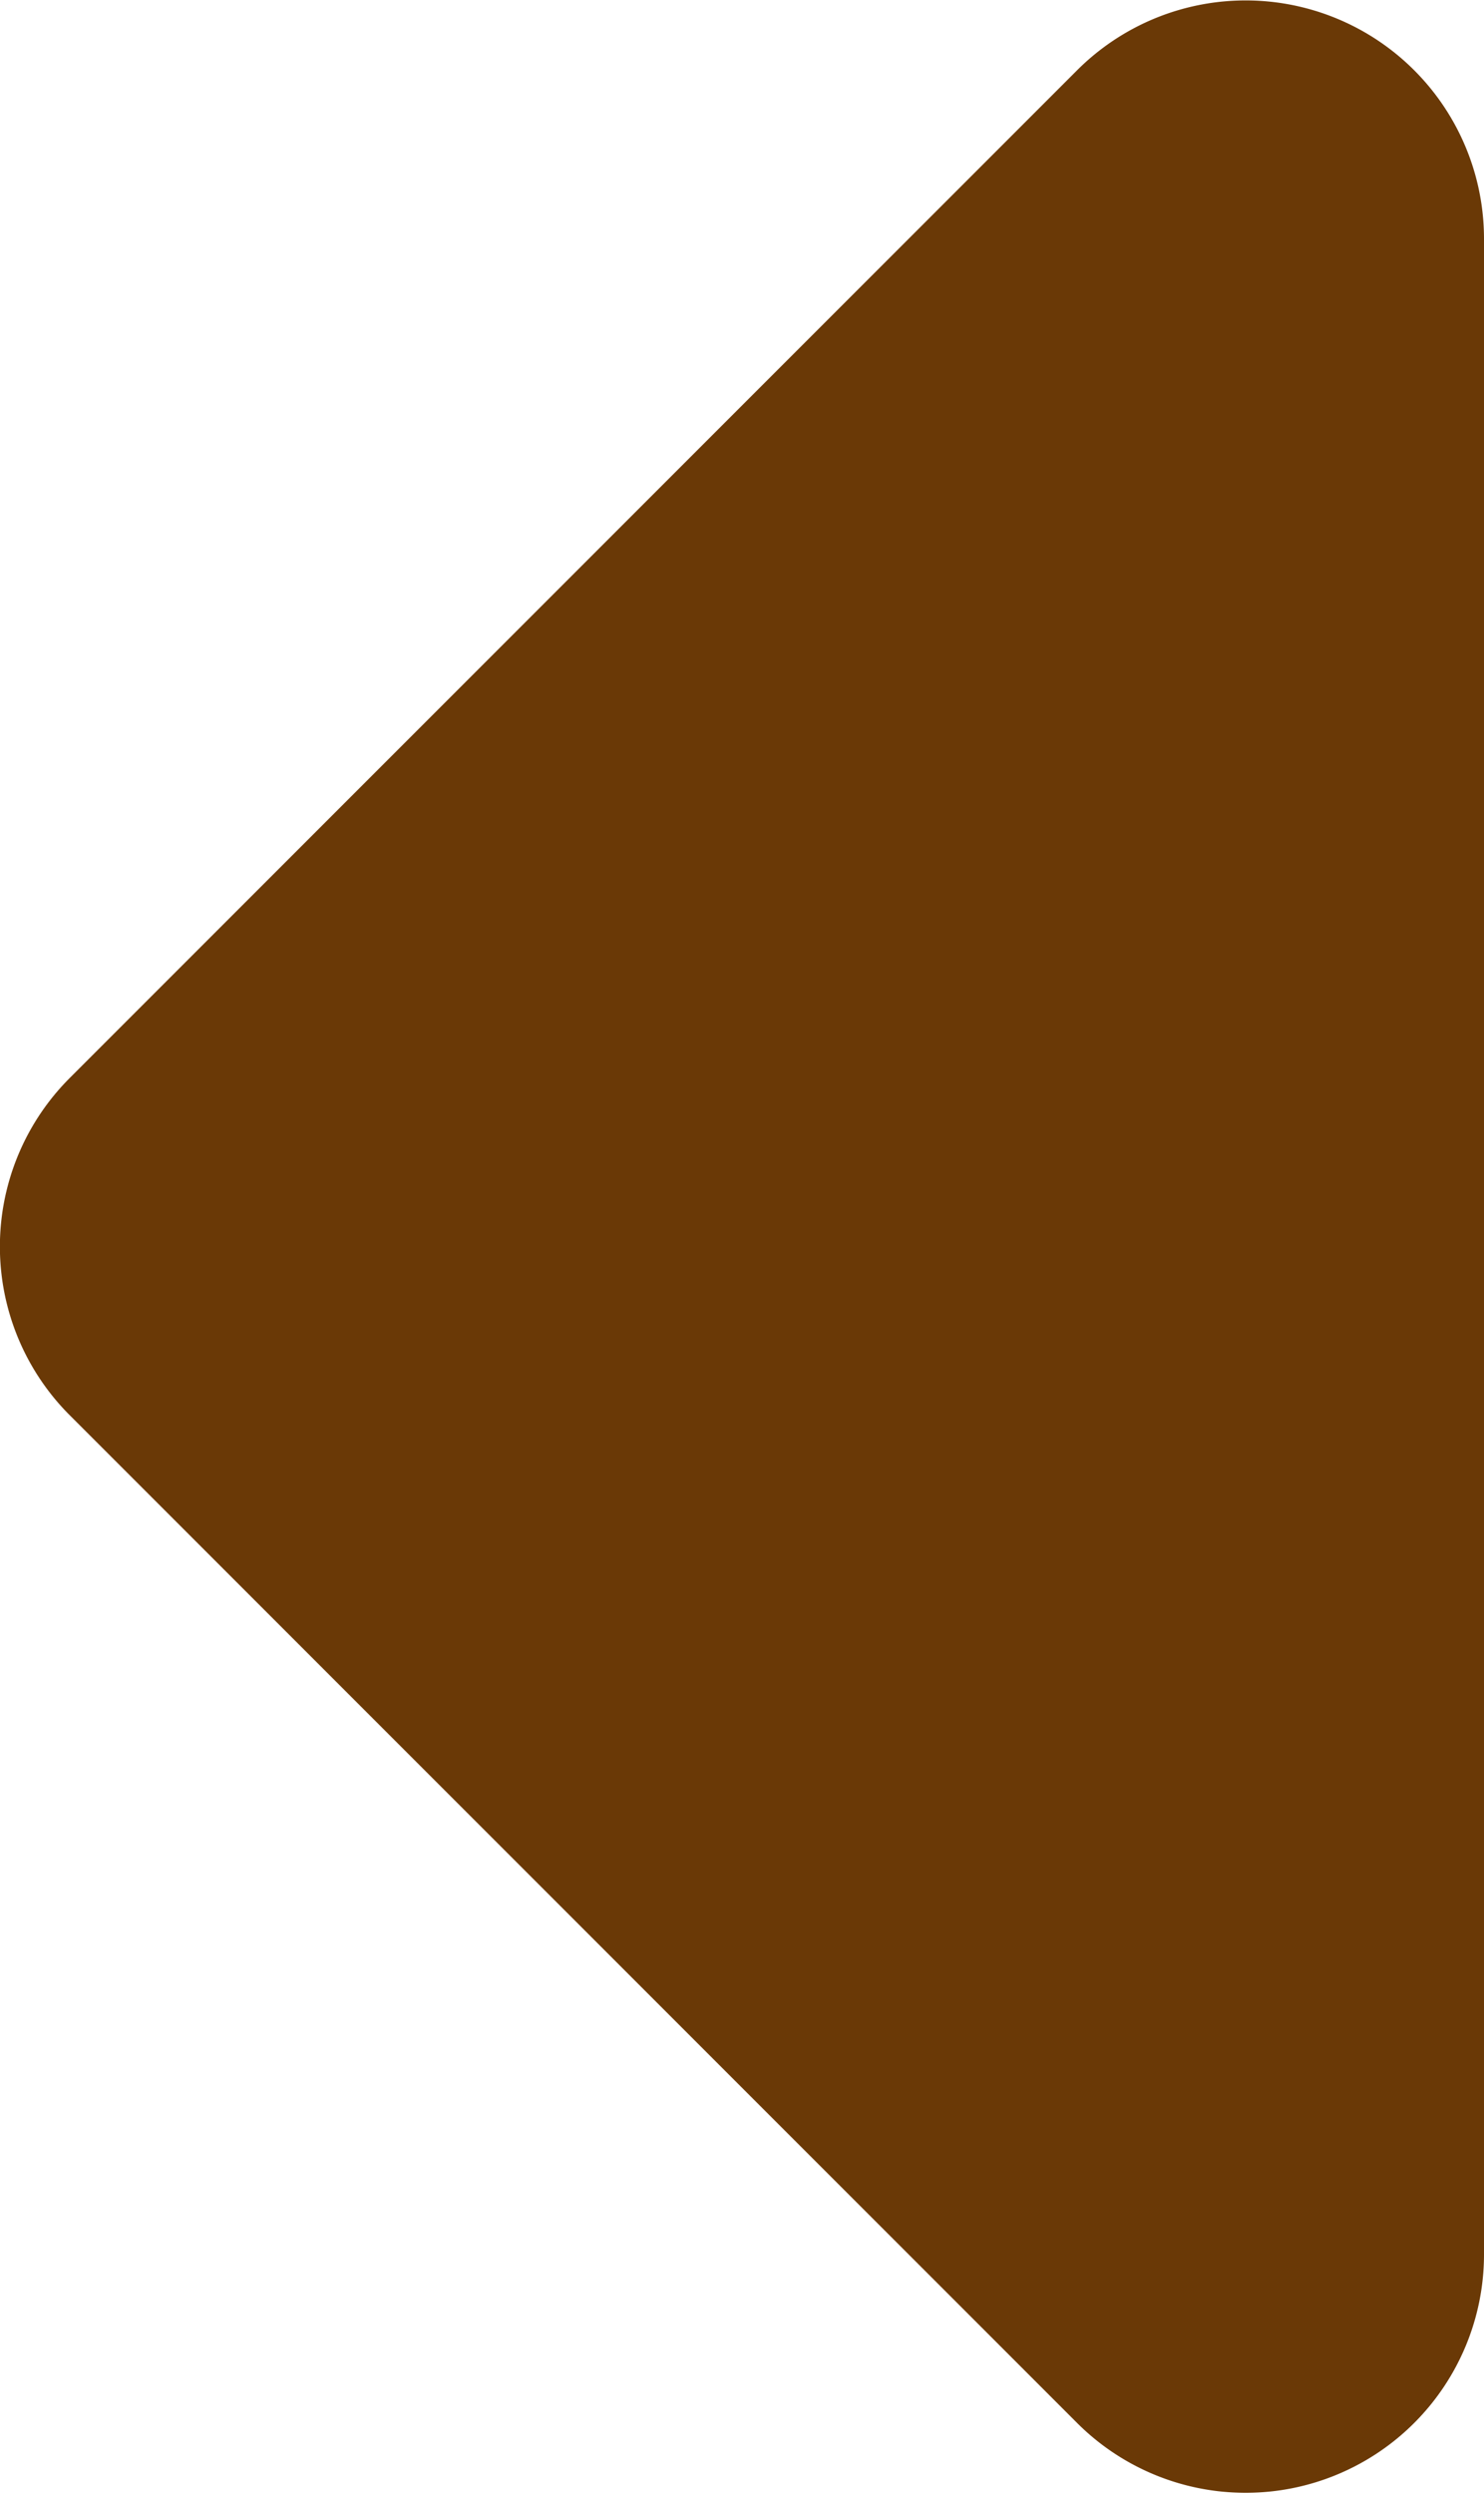
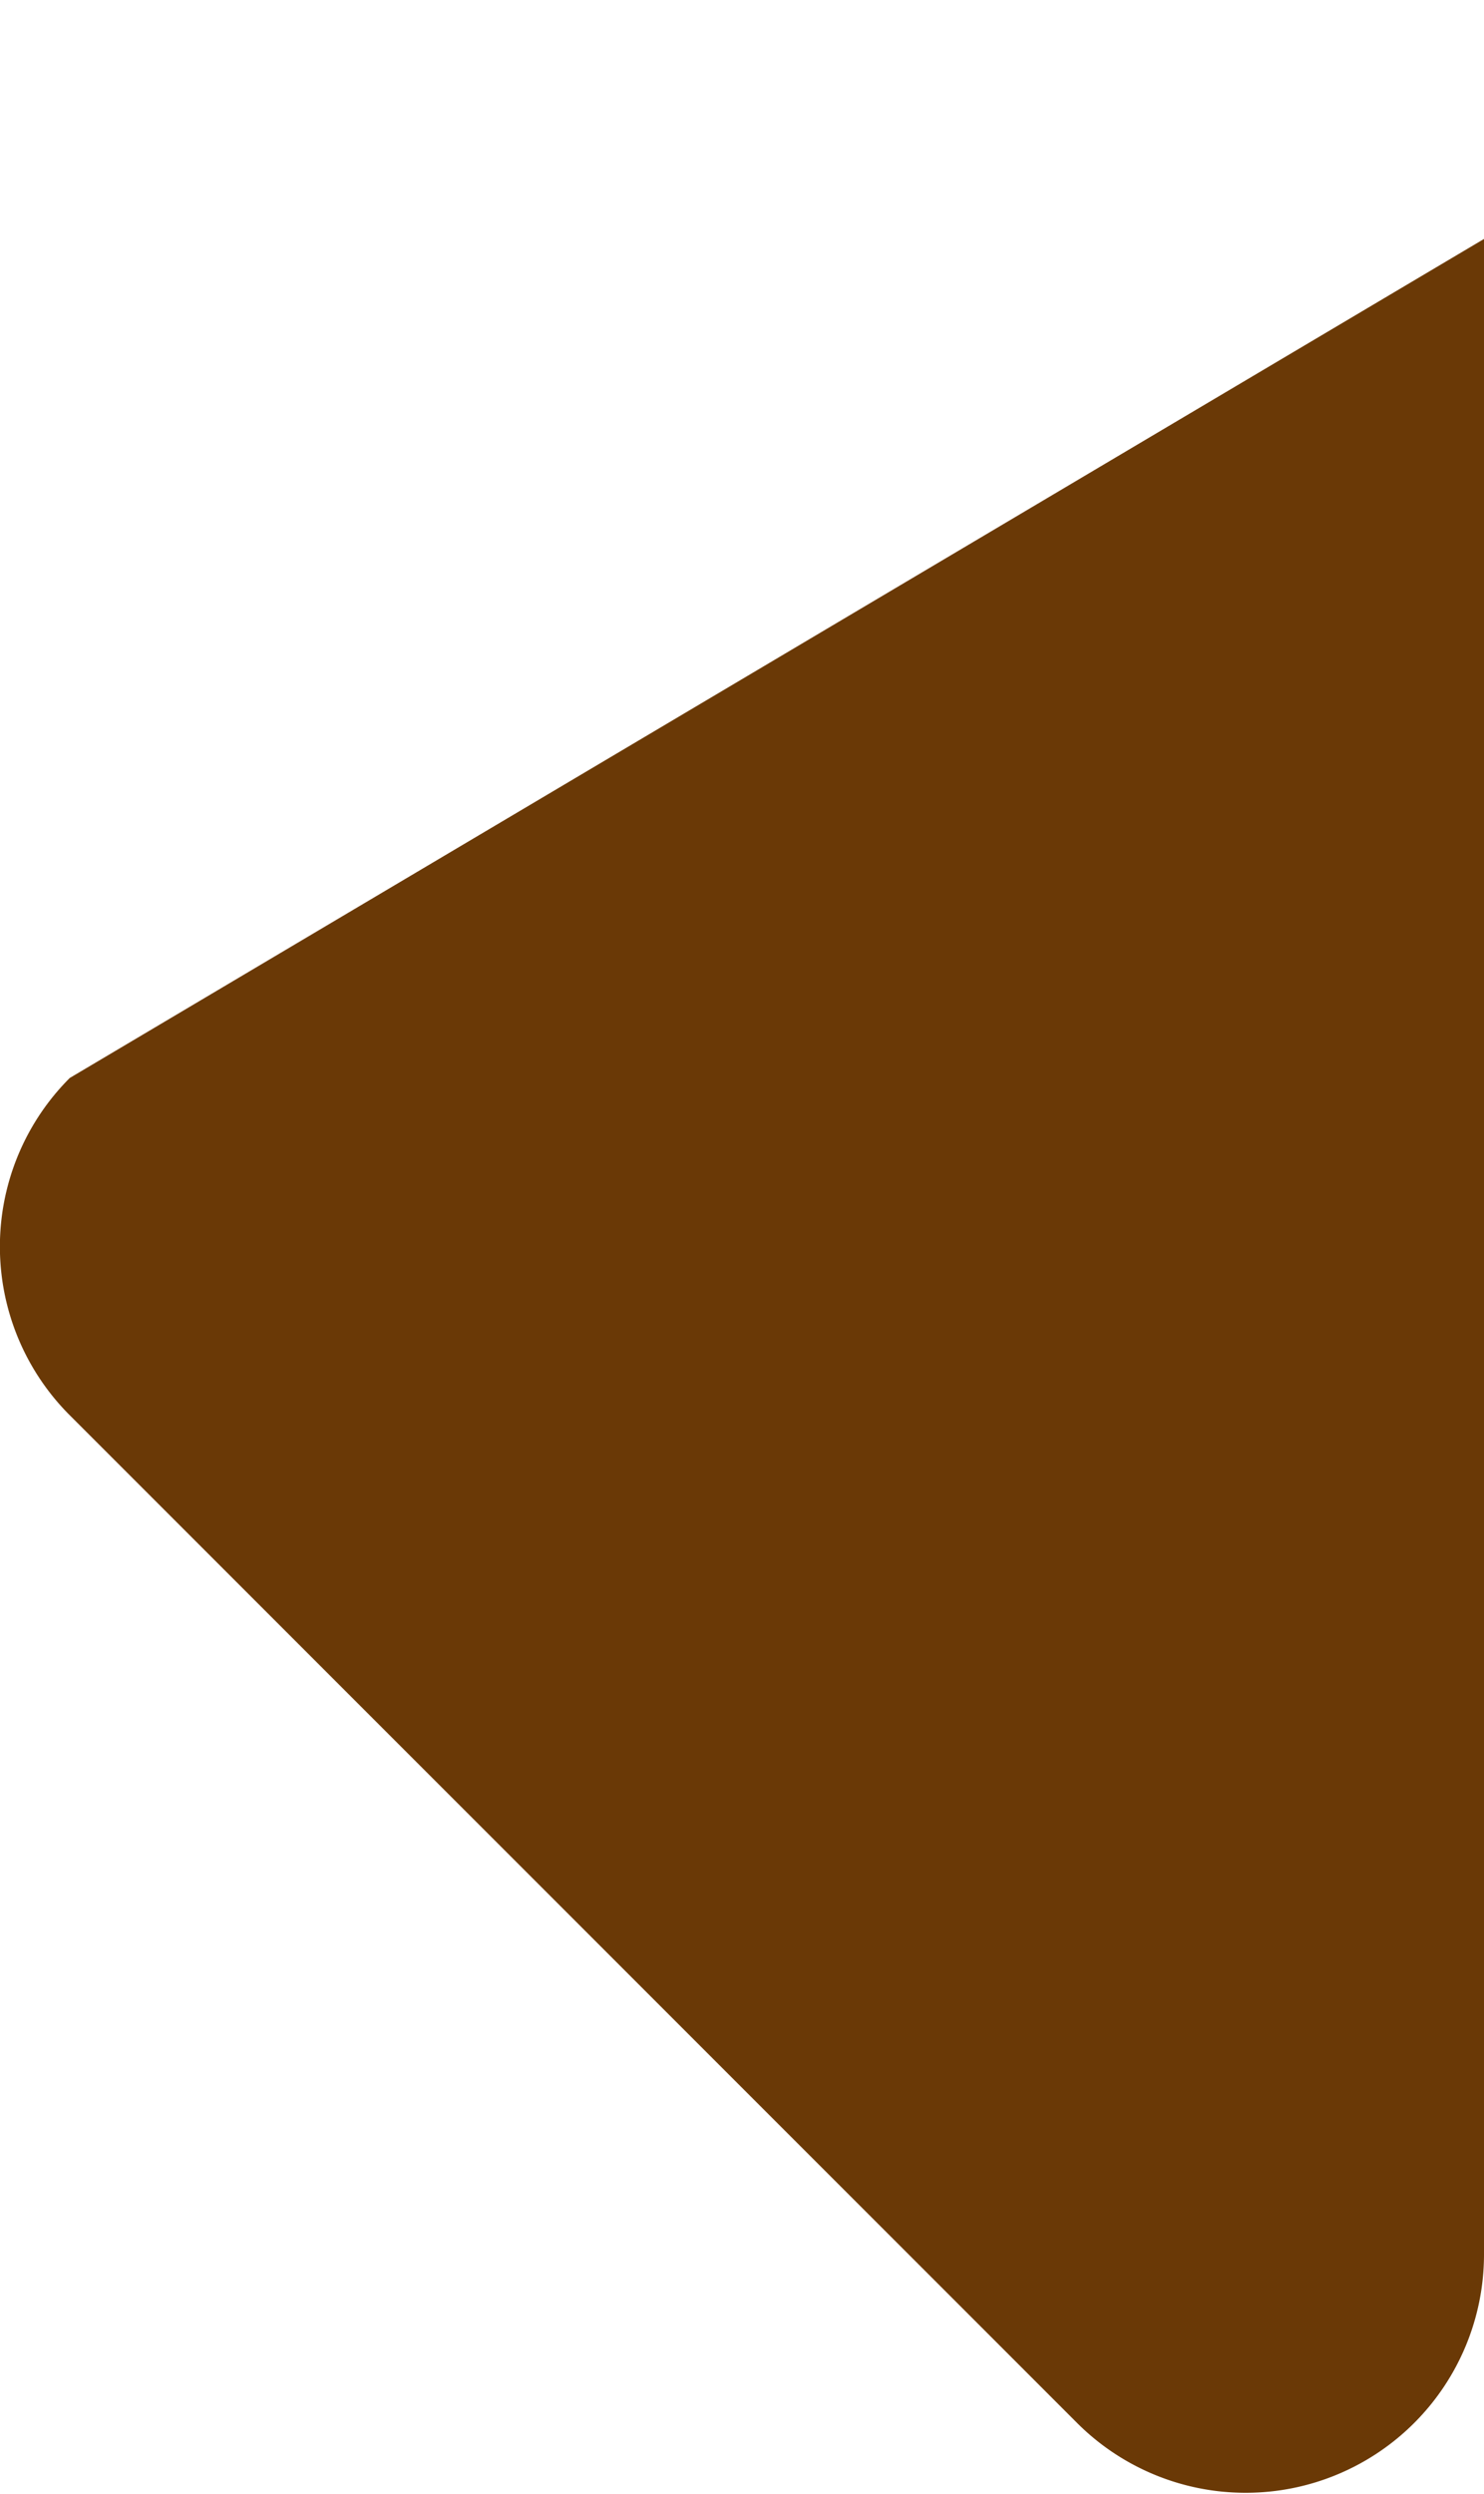
<svg xmlns="http://www.w3.org/2000/svg" viewBox="0 0 28.08 47.17">
  <g id="圖層_2" data-name="圖層 2">
    <g id="text">
-       <path style="fill:#6a3906;" class="cls-1" d="M28.08,42.65V4.52a4.51,4.51,0,0,0-7.7-3.19L1.32,20.39a4.51,4.51,0,0,0,0,6.38L20.39,45.84A4.51,4.51,0,0,0,28.08,42.65Z" />
+       <path style="fill:#6a3906;" class="cls-1" d="M28.08,42.65V4.52L1.32,20.39a4.51,4.51,0,0,0,0,6.38L20.39,45.84A4.51,4.51,0,0,0,28.08,42.65Z" />
    </g>
  </g>
</svg>